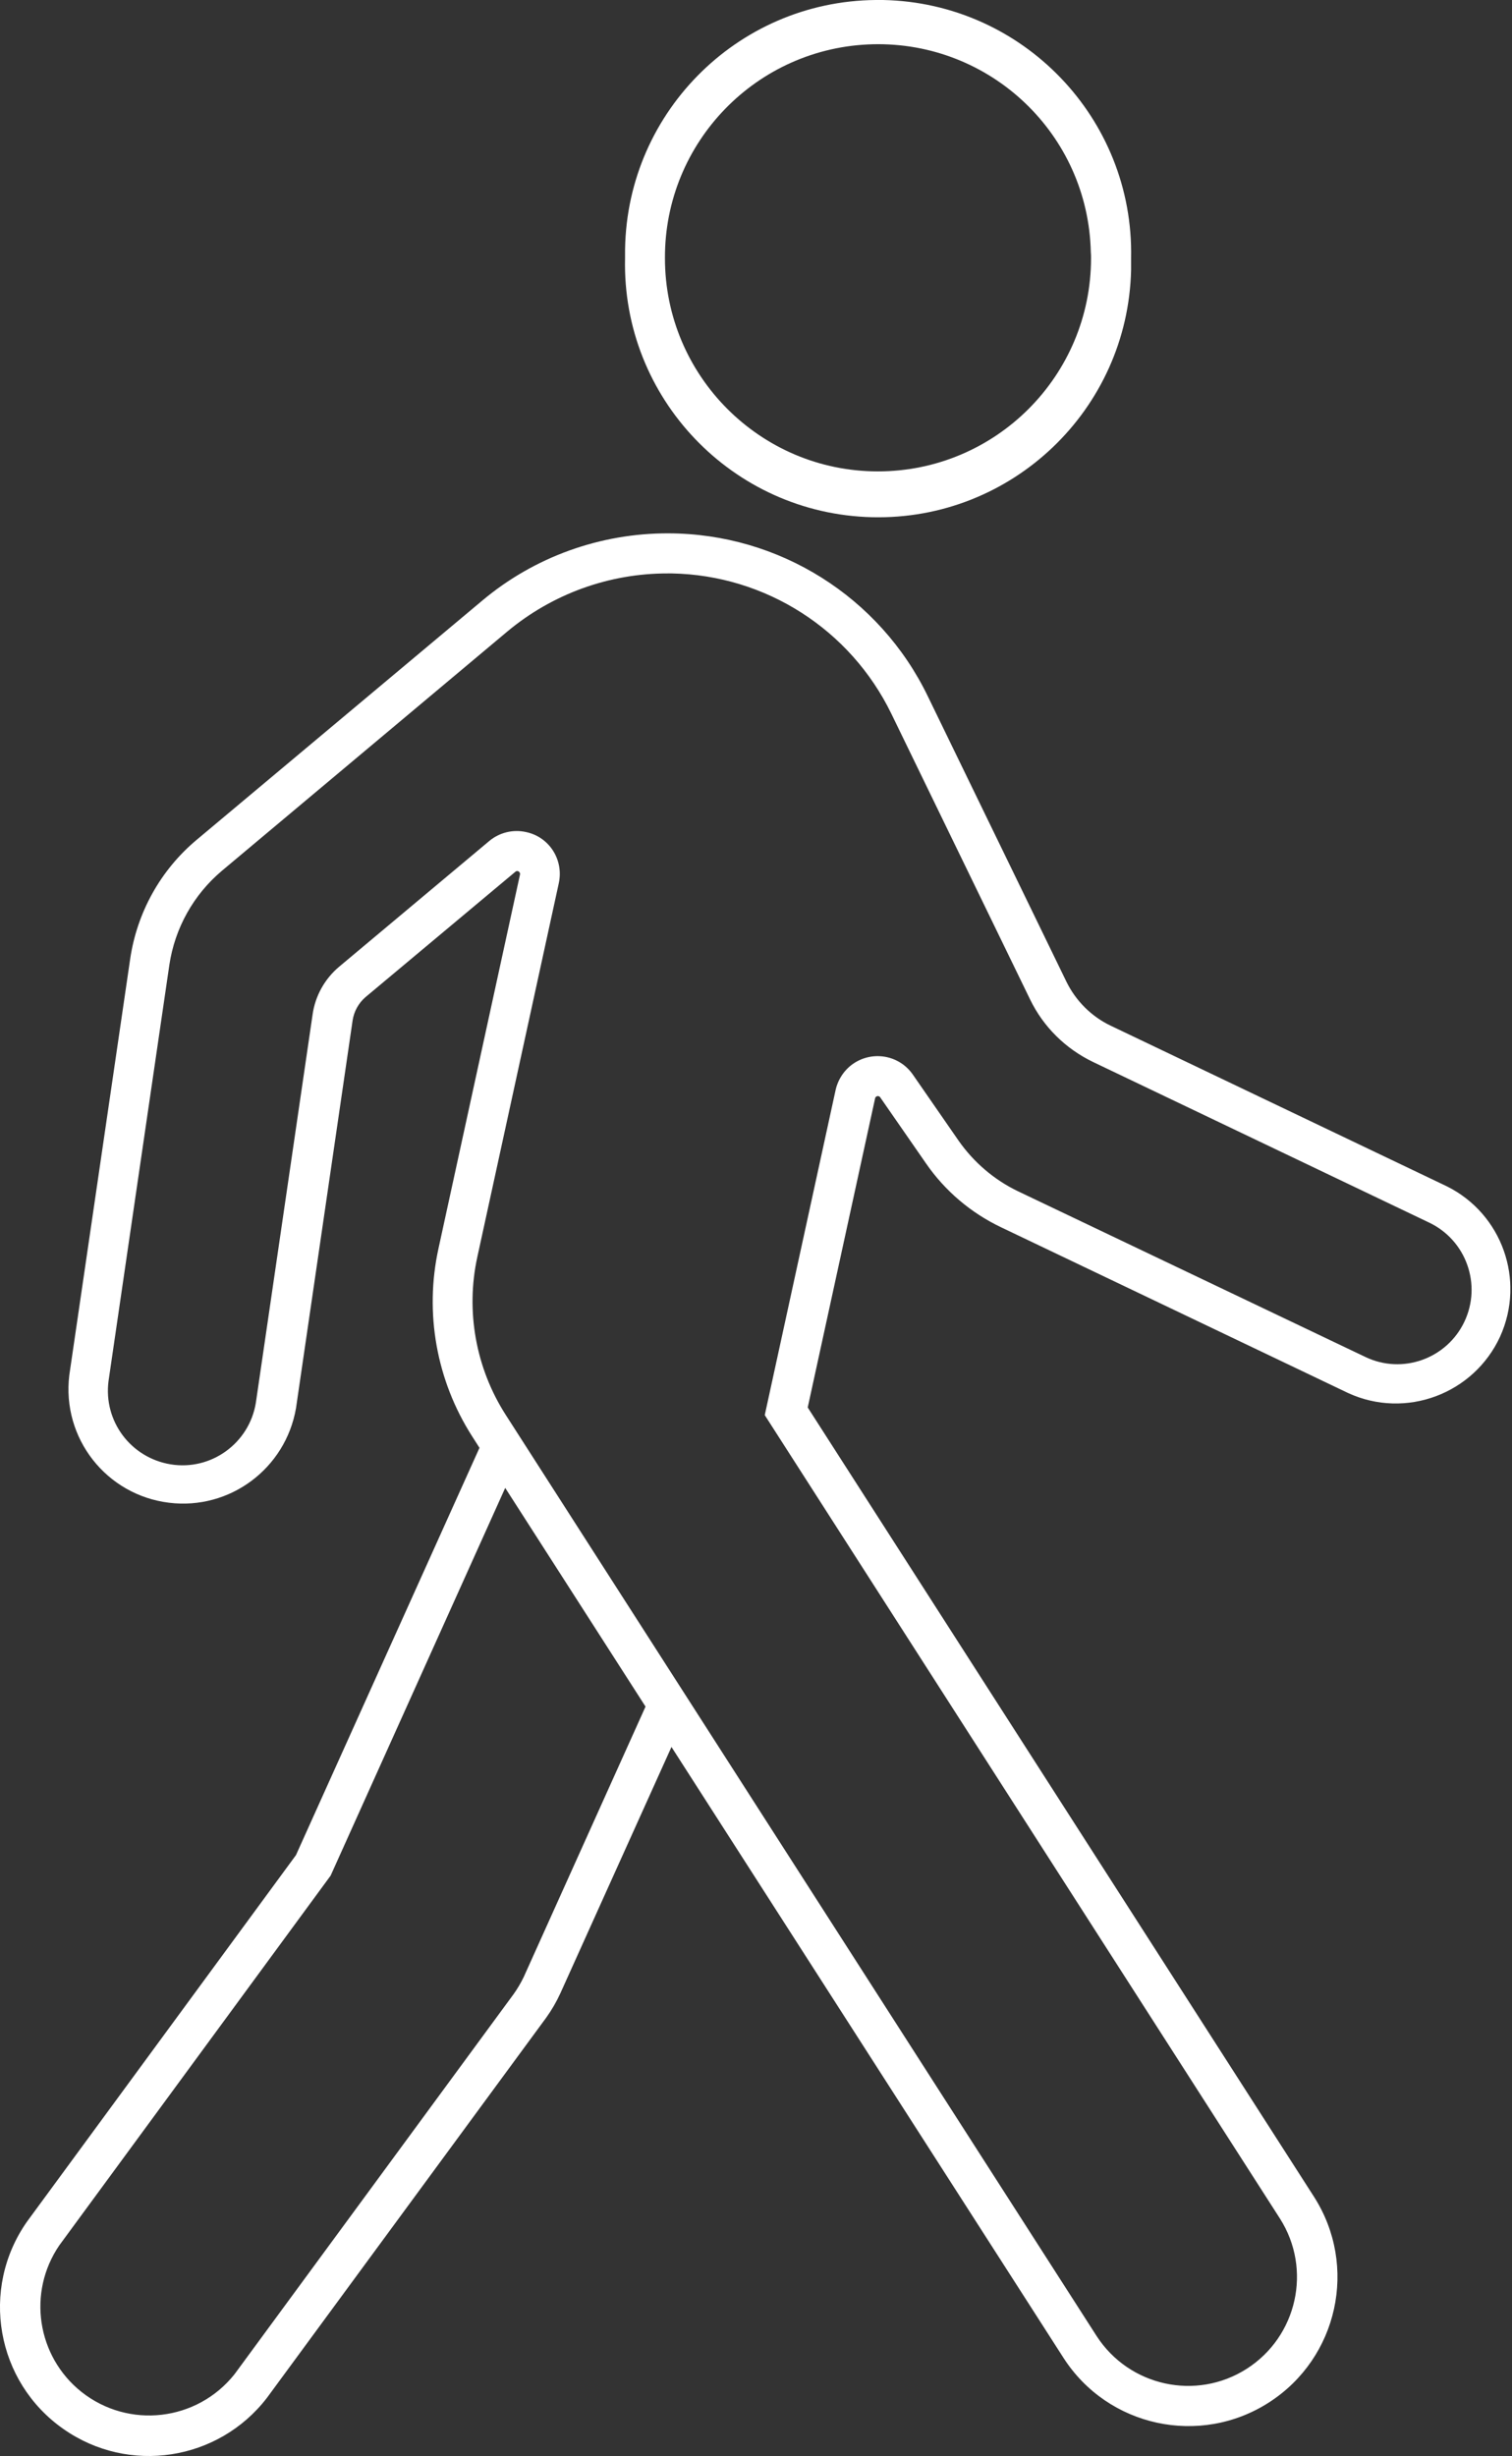
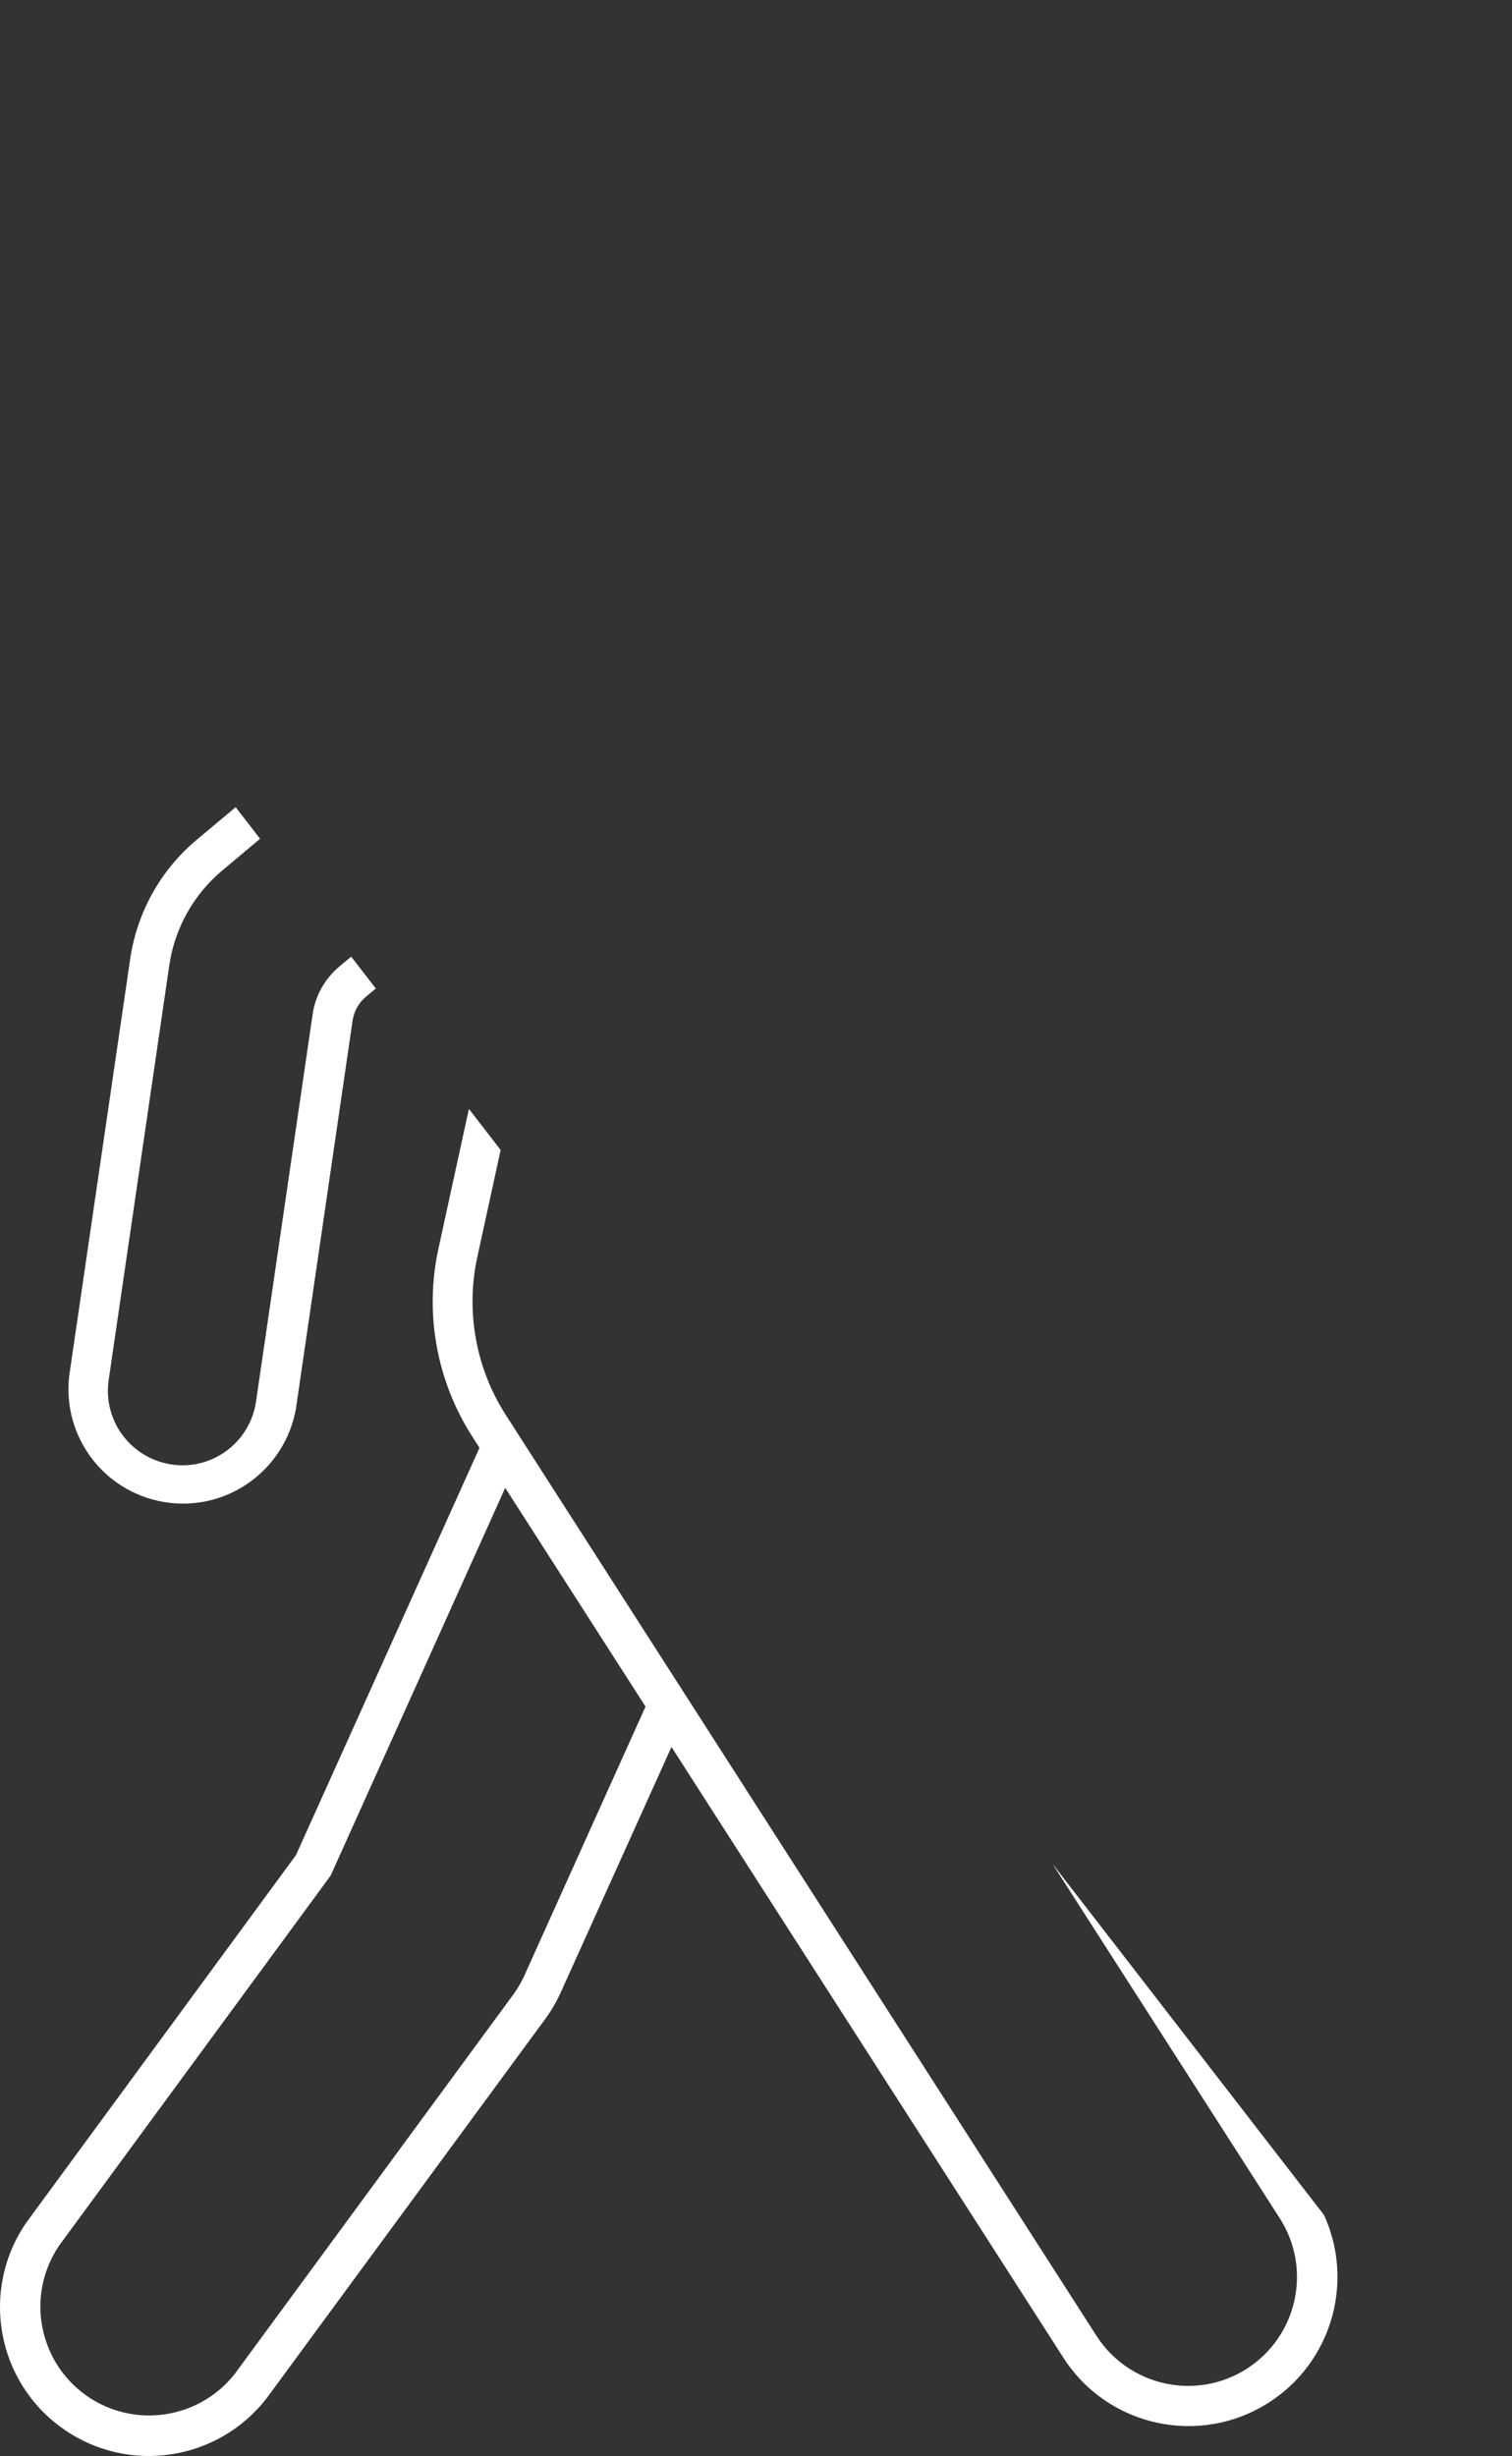
<svg xmlns="http://www.w3.org/2000/svg" fill="#000000" height="44" preserveAspectRatio="xMidYMid meet" version="1" viewBox="0.0 0.0 27.1 44.0" width="27.1" zoomAndPan="magnify">
  <rect x="0.0" y="0.0" width="27.1" height="44.0" fill="#333333" stroke="none" />
  <defs>
    <clipPath id="a">
-       <path d="M 0 9 L 27.07 9 L 27.07 44 L 0 44 Z M 0 9" />
+       <path d="M 0 9 L 27.07 44 L 0 44 Z M 0 9" />
    </clipPath>
  </defs>
  <g>
    <g clip-path="url(#a)" id="change1_2">
      <path d="M 9.055 26.656 L 11.57 30.574 L 9.387 35.418 C 9.336 35.523 9.277 35.625 9.207 35.723 L 4.203 42.535 C 3.531 43.379 2.305 43.52 1.461 42.852 C 0.66 42.215 0.488 41.07 1.062 40.227 L 5.926 33.602 Z M 11.973 10.273 C 11.996 10.273 12.02 10.273 12.043 10.273 C 13.723 10.305 15.242 11.277 15.977 12.789 L 18.461 17.902 C 18.699 18.395 19.098 18.789 19.594 19.027 L 25.613 21.902 C 26.281 22.219 26.562 23.016 26.246 23.68 C 25.93 24.344 25.133 24.629 24.469 24.309 L 18.242 21.34 C 17.82 21.137 17.453 20.824 17.18 20.434 L 16.363 19.254 C 16.121 18.902 15.641 18.816 15.289 19.059 C 15.133 19.168 15.02 19.336 14.977 19.527 L 13.707 25.352 L 22.941 39.746 C 23.52 40.656 23.25 41.859 22.344 42.438 C 21.438 43.016 20.238 42.75 19.656 41.852 L 9.062 25.344 C 8.527 24.508 8.344 23.488 8.555 22.52 L 10.016 15.82 C 10.105 15.402 9.844 14.992 9.426 14.906 C 9.195 14.855 8.953 14.914 8.77 15.066 L 6.082 17.316 C 5.82 17.535 5.648 17.844 5.602 18.18 L 4.586 25.129 C 4.469 25.855 3.785 26.352 3.059 26.234 C 2.344 26.117 1.852 25.461 1.945 24.742 L 3.035 17.289 C 3.133 16.629 3.469 16.027 3.98 15.598 L 9.09 11.316 C 9.898 10.641 10.918 10.27 11.973 10.273 Z M 11.98 9.555 C 10.762 9.551 9.574 9.977 8.641 10.762 L 3.523 15.047 C 2.875 15.59 2.453 16.352 2.332 17.188 L 1.242 24.637 C 1.105 25.766 1.906 26.785 3.031 26.922 C 4.121 27.055 5.117 26.309 5.305 25.23 L 6.32 18.281 C 6.344 18.121 6.426 17.973 6.547 17.867 L 9.238 15.617 C 9.258 15.598 9.293 15.602 9.309 15.625 C 9.32 15.637 9.324 15.652 9.32 15.668 L 7.859 22.367 C 7.605 23.523 7.824 24.734 8.461 25.73 L 8.594 25.938 L 5.305 33.234 L 0.484 39.801 C -0.363 41.008 -0.07 42.672 1.137 43.516 C 2.305 44.336 3.914 44.09 4.785 42.957 L 9.789 36.148 C 9.887 36.012 9.973 35.863 10.043 35.711 L 12.035 31.297 L 19.059 42.238 C 19.855 43.48 21.508 43.836 22.746 43.039 C 23.984 42.242 24.344 40.594 23.551 39.355 L 14.477 25.215 L 15.684 19.68 C 15.688 19.652 15.715 19.633 15.742 19.637 C 15.758 19.641 15.77 19.648 15.777 19.66 L 16.598 20.844 C 16.938 21.336 17.402 21.73 17.945 21.988 L 24.164 24.957 C 25.195 25.43 26.414 24.973 26.887 23.945 C 27.344 22.934 26.922 21.746 25.934 21.254 L 19.906 18.375 C 19.562 18.211 19.281 17.93 19.113 17.586 L 16.629 12.473 C 15.766 10.691 13.961 9.559 11.98 9.555" fill="#ffffff" />
    </g>
    <g id="change1_1">
-       <path d="M 15.645 0.793 C 17.754 0.742 19.504 2.406 19.551 4.516 C 19.555 4.551 19.555 4.59 19.555 4.625 C 19.555 6.734 17.844 8.445 15.734 8.445 C 13.629 8.445 11.918 6.734 11.918 4.625 C 11.91 2.547 13.566 0.844 15.645 0.793 Z M 15.695 0 C 13.191 0.023 11.18 2.074 11.203 4.578 C 11.203 4.594 11.203 4.609 11.203 4.625 C 11.145 7.129 13.129 9.207 15.633 9.266 C 18.137 9.324 20.215 7.34 20.273 4.836 C 20.273 4.766 20.273 4.695 20.273 4.625 C 20.324 2.121 18.332 0.051 15.828 0 C 15.781 0 15.738 0 15.695 0" fill="#ffffff" />
-     </g>
+       </g>
  </g>
</svg>